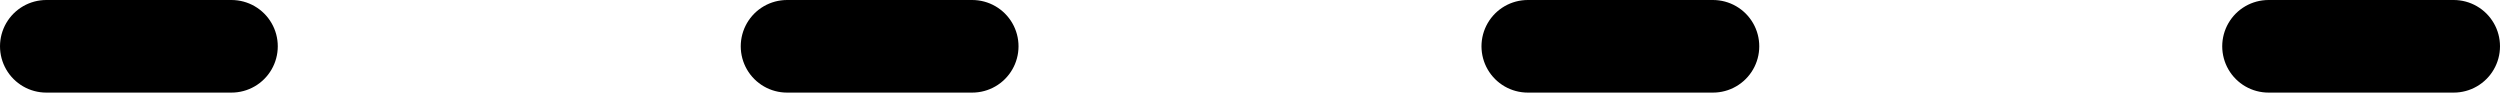
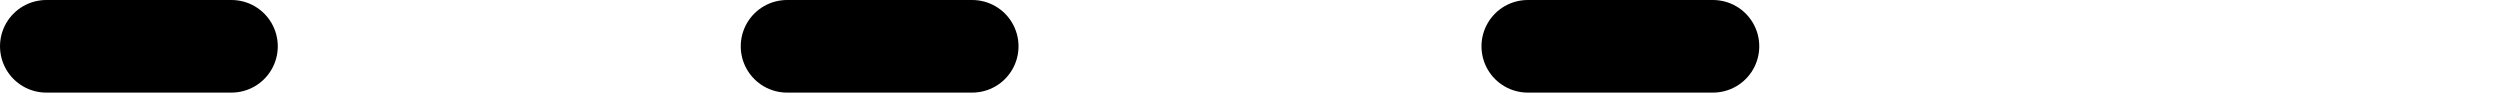
<svg xmlns="http://www.w3.org/2000/svg" width="54" height="2" viewBox="0 0 54 2" fill="none">
  <path d="M1 1L5 1" stroke="black" stroke-width="2" stroke-linecap="round" />
  <path d="M17 1L21 1" stroke="black" stroke-width="2" stroke-linecap="round" />
  <path d="M33 1L37 1" stroke="black" stroke-width="2" stroke-linecap="round" />
-   <path d="M49 1L53 1" stroke="black" stroke-width="2" stroke-linecap="round" />
</svg>